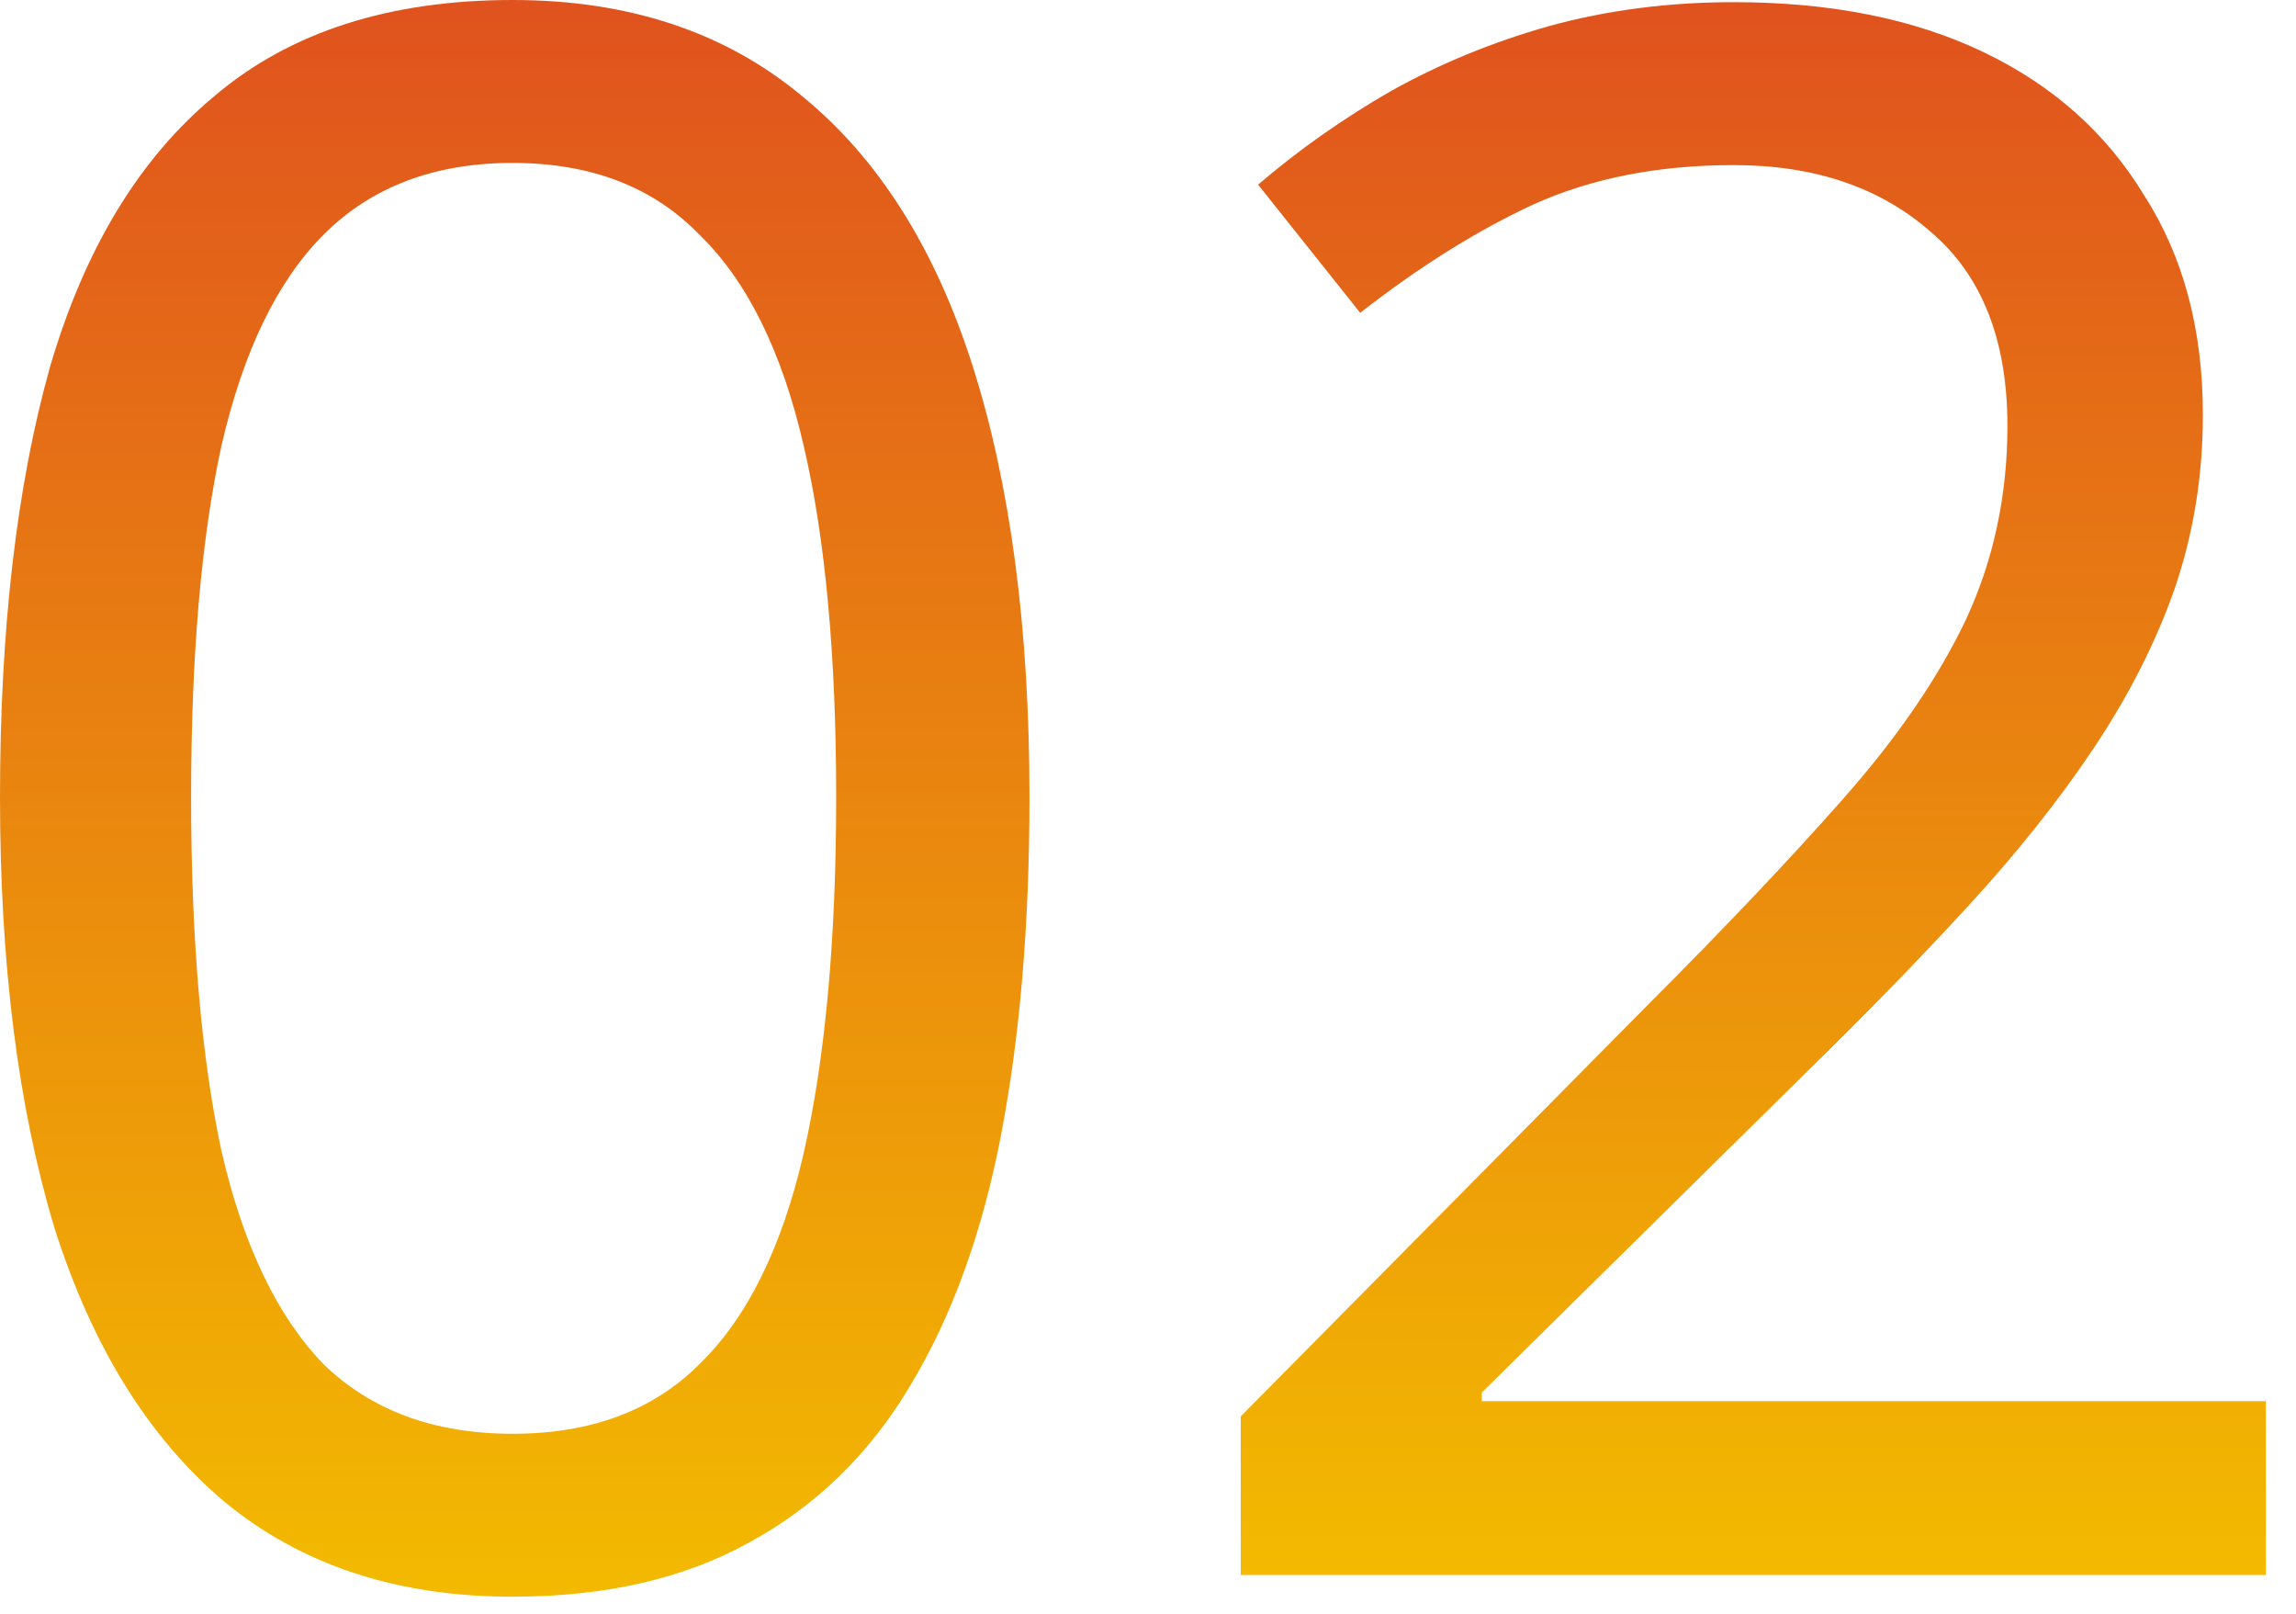
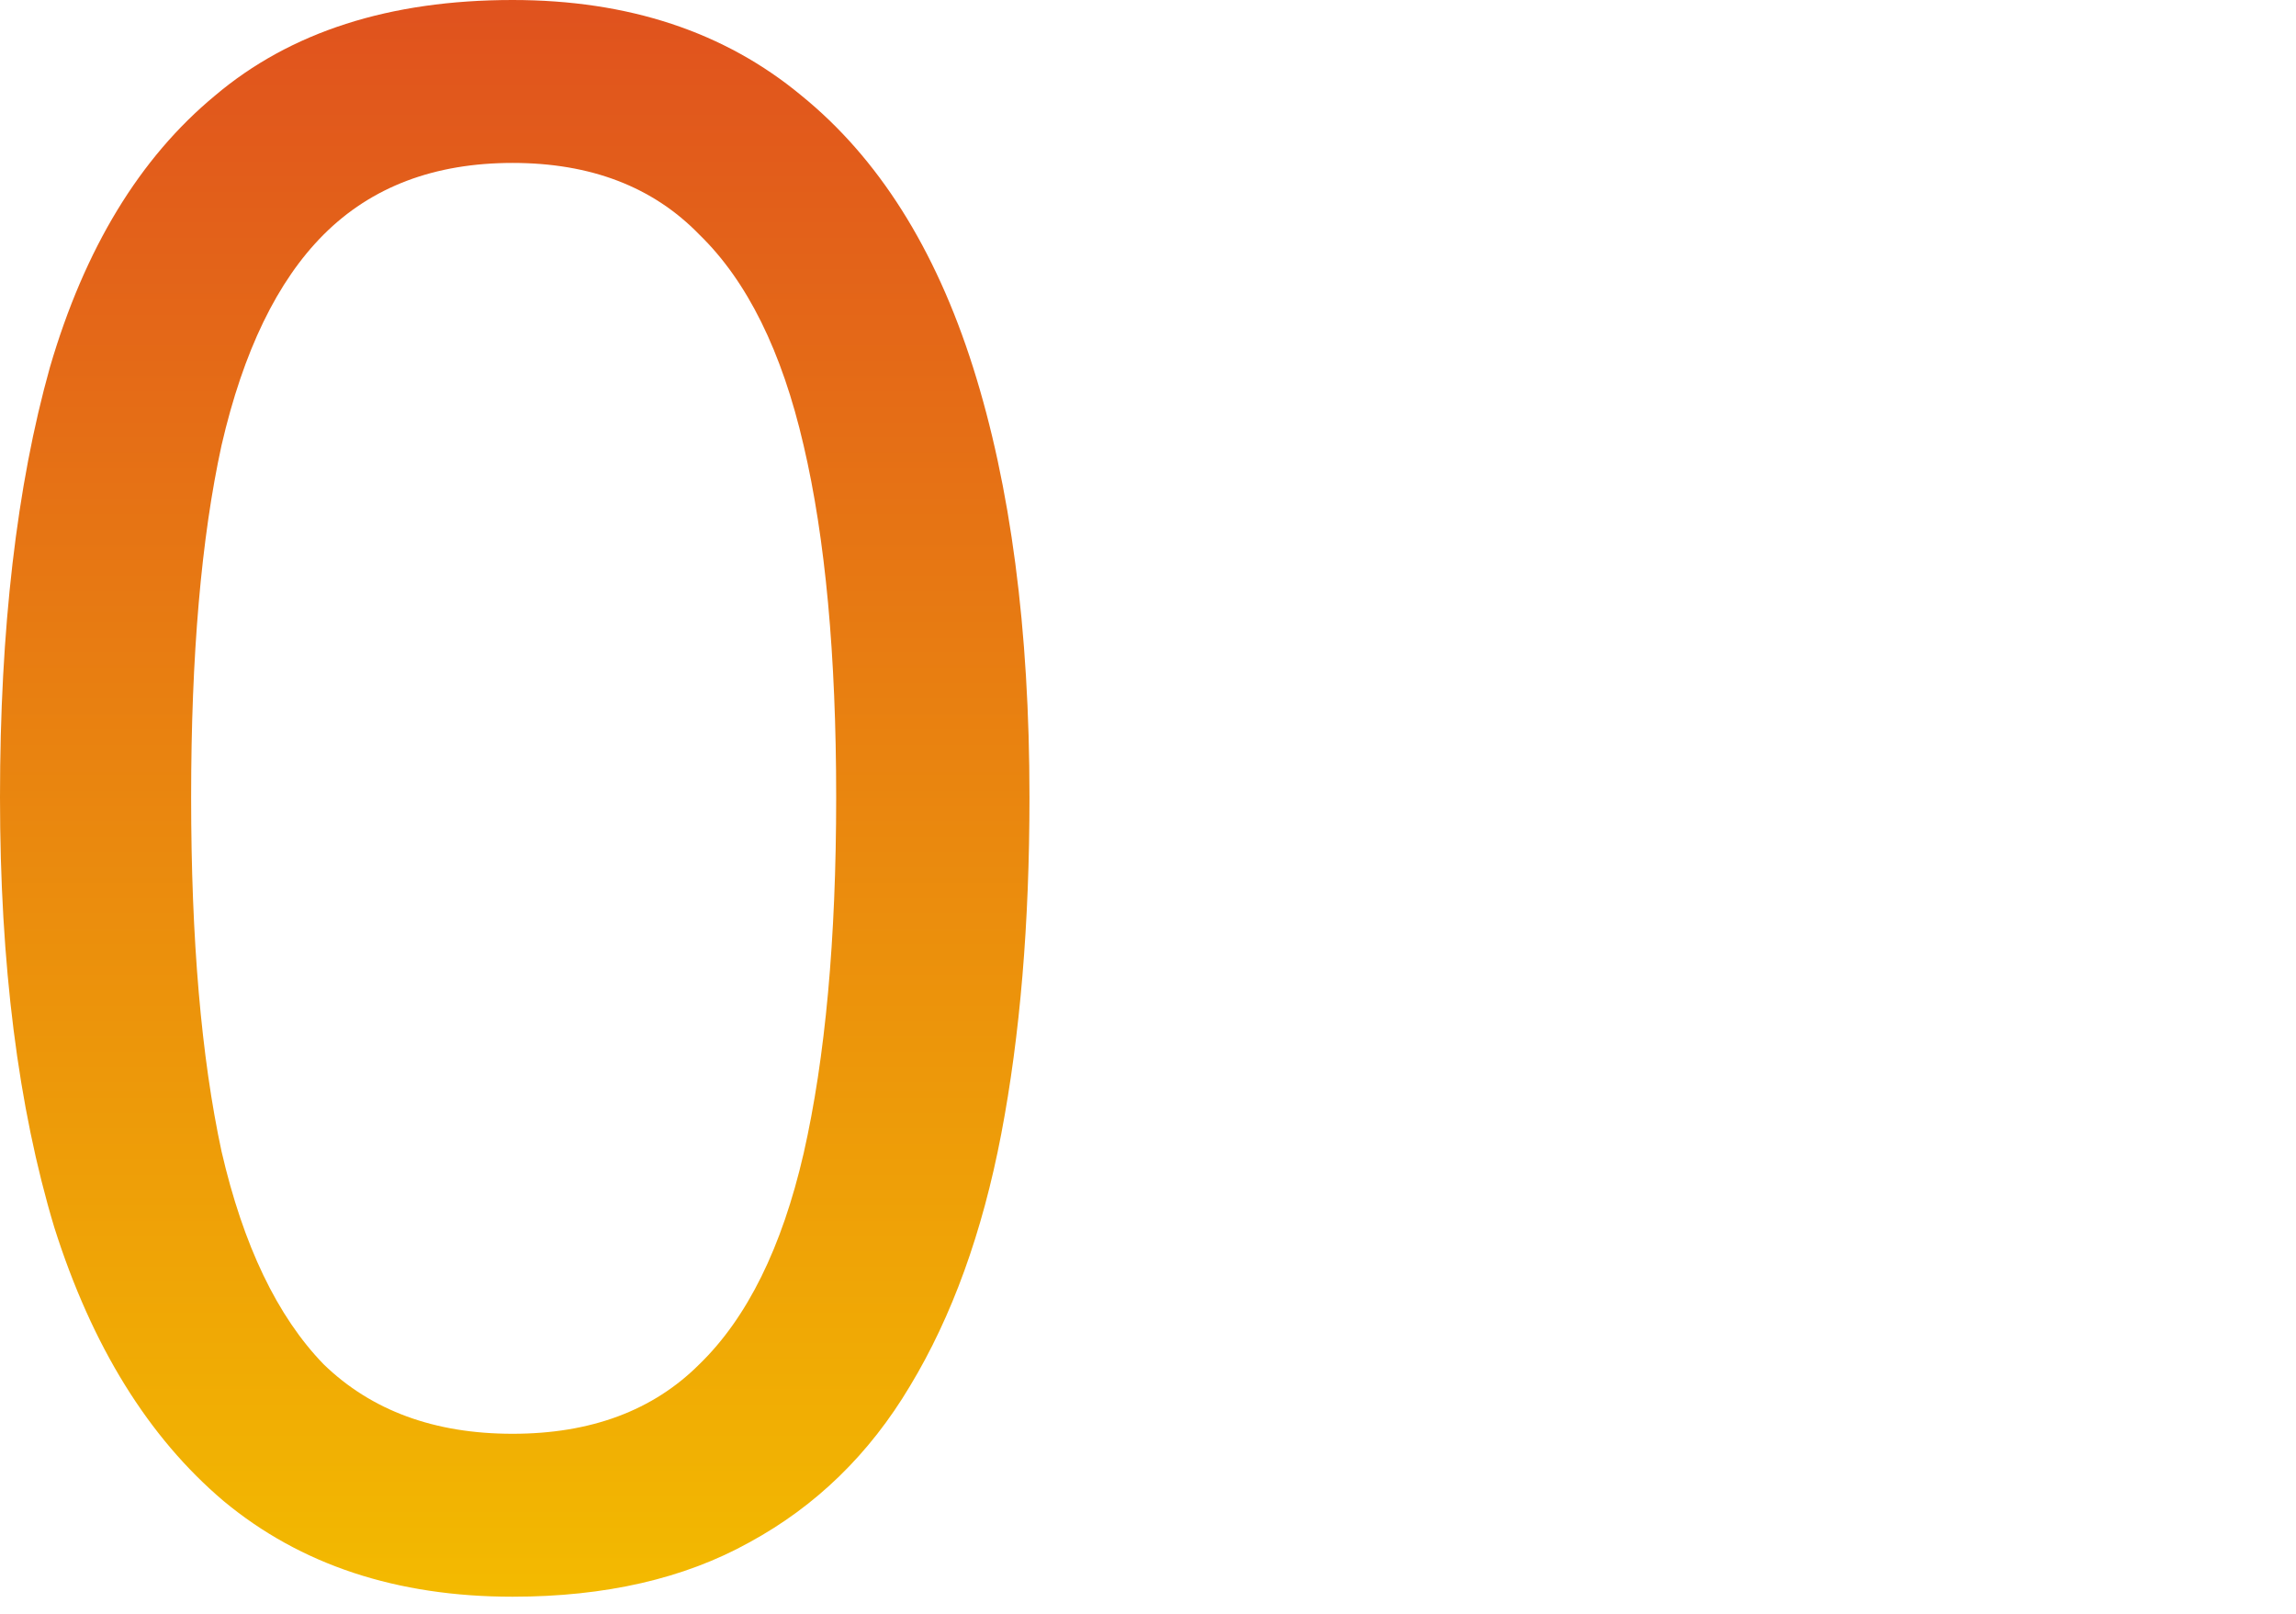
<svg xmlns="http://www.w3.org/2000/svg" width="74" height="52" viewBox="0 0 74 52" fill="none">
-   <path d="M73.029 50.75H39.989V45.64L53.079 32.41C55.599 29.89 57.722 27.65 59.449 25.69C61.175 23.73 62.482 21.817 63.369 19.95C64.255 18.037 64.699 15.96 64.699 13.72C64.699 10.967 63.882 8.89 62.249 7.49C60.615 6.043 58.492 5.32 55.879 5.32C53.452 5.32 51.305 5.74 49.439 6.58C47.619 7.42 45.752 8.587 43.839 10.08L40.549 5.95C41.855 4.83 43.279 3.827 44.819 2.94C46.405 2.053 48.109 1.353 49.929 0.84C51.795 0.327 53.779 0.07 55.879 0.07C59.005 0.07 61.689 0.607 63.929 1.68C66.169 2.753 67.895 4.293 69.109 6.3C70.369 8.26 70.999 10.617 70.999 13.37C70.999 15.33 70.695 17.197 70.089 18.97C69.482 20.697 68.619 22.4 67.499 24.08C66.379 25.76 65.025 27.463 63.439 29.19C61.852 30.917 60.102 32.713 58.189 34.58L47.759 44.87V45.15H73.029V50.75Z" fill="url(#paint0_linear_1050_58)" />
  <path d="M33.18 25.69C33.18 29.75 32.877 33.367 32.27 36.54C31.663 39.713 30.683 42.42 29.33 44.66C28.023 46.853 26.297 48.533 24.15 49.7C22.05 50.867 19.507 51.45 16.52 51.45C12.787 51.45 9.683 50.423 7.21 48.37C4.783 46.317 2.963 43.377 1.75 39.55C0.583 35.677 0 31.057 0 25.69C0 20.277 0.537 15.657 1.61 11.83C2.73 8.003 4.503 5.087 6.93 3.08C9.357 1.027 12.553 0 16.52 0C20.253 0 23.357 1.027 25.83 3.08C28.303 5.087 30.147 8.003 31.36 11.83C32.573 15.657 33.18 20.277 33.18 25.69ZM6.16 25.69C6.16 30.263 6.487 34.067 7.14 37.1C7.84 40.133 8.937 42.42 10.43 43.96C11.97 45.453 14 46.2 16.52 46.2C19.04 46.2 21.047 45.453 22.54 43.96C24.08 42.467 25.2 40.203 25.9 37.17C26.6 34.09 26.95 30.263 26.95 25.69C26.95 21.117 26.6 17.337 25.9 14.35C25.2 11.317 24.08 9.053 22.54 7.56C21.047 6.02 19.04 5.25 16.52 5.25C14 5.25 11.97 6.02 10.43 7.56C8.937 9.053 7.84 11.317 7.14 14.35C6.487 17.337 6.16 21.117 6.16 25.69Z" fill="url(#paint1_linear_1050_58)" />
  <defs>
    <linearGradient id="paint0_linear_1050_58" x1="56.509" y1="50.75" x2="56.509" y2="0.07" gradientUnits="userSpaceOnUse">
      <stop stop-color="#F3BA00" />
      <stop offset="1" stop-color="#E0521E" />
    </linearGradient>
    <linearGradient id="paint1_linear_1050_58" x1="16.59" y1="51.45" x2="16.59" y2="0" gradientUnits="userSpaceOnUse">
      <stop stop-color="#F3BA00" />
      <stop offset="1" stop-color="#E0521E" />
    </linearGradient>
  </defs>
</svg>